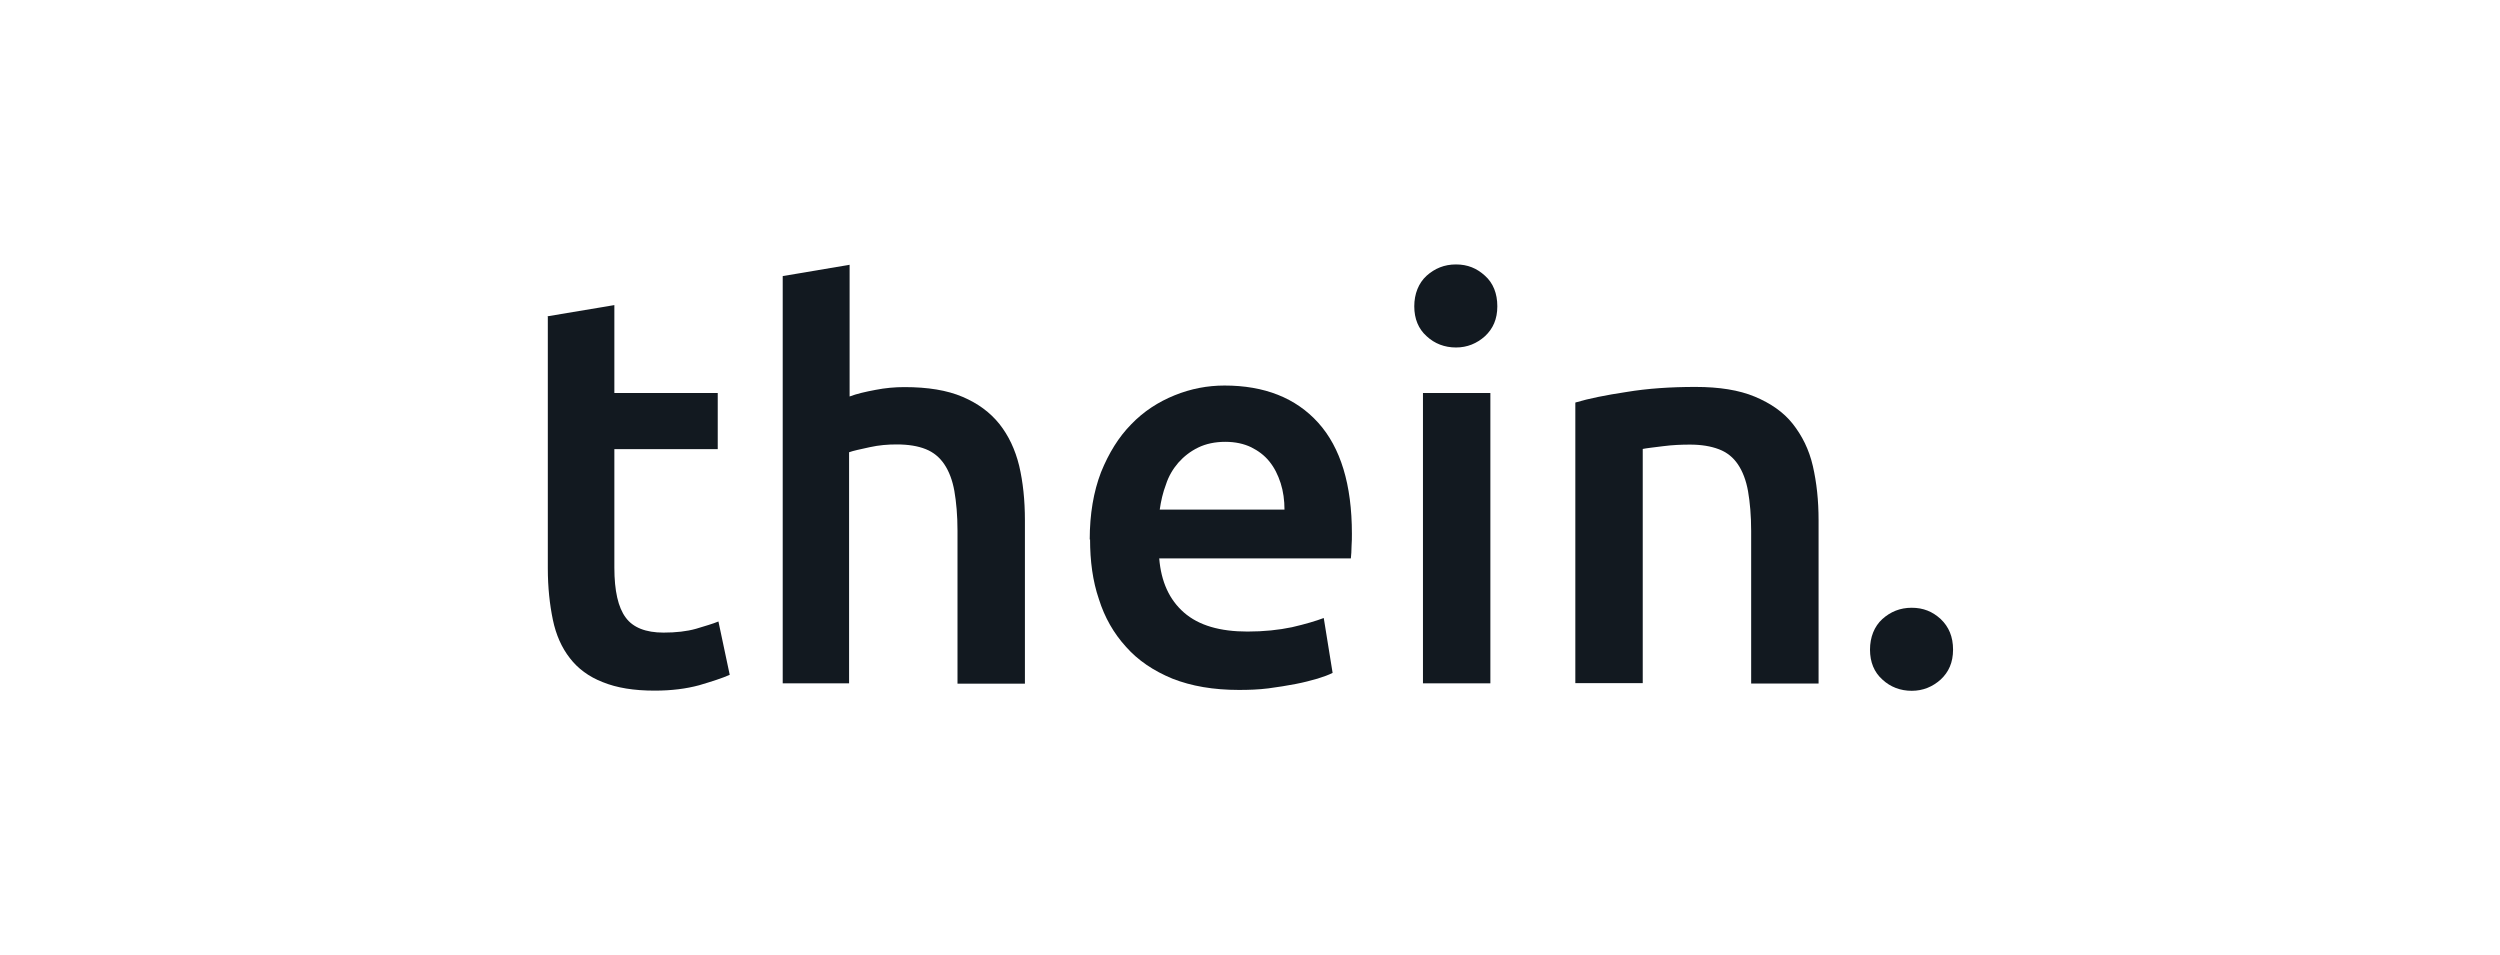
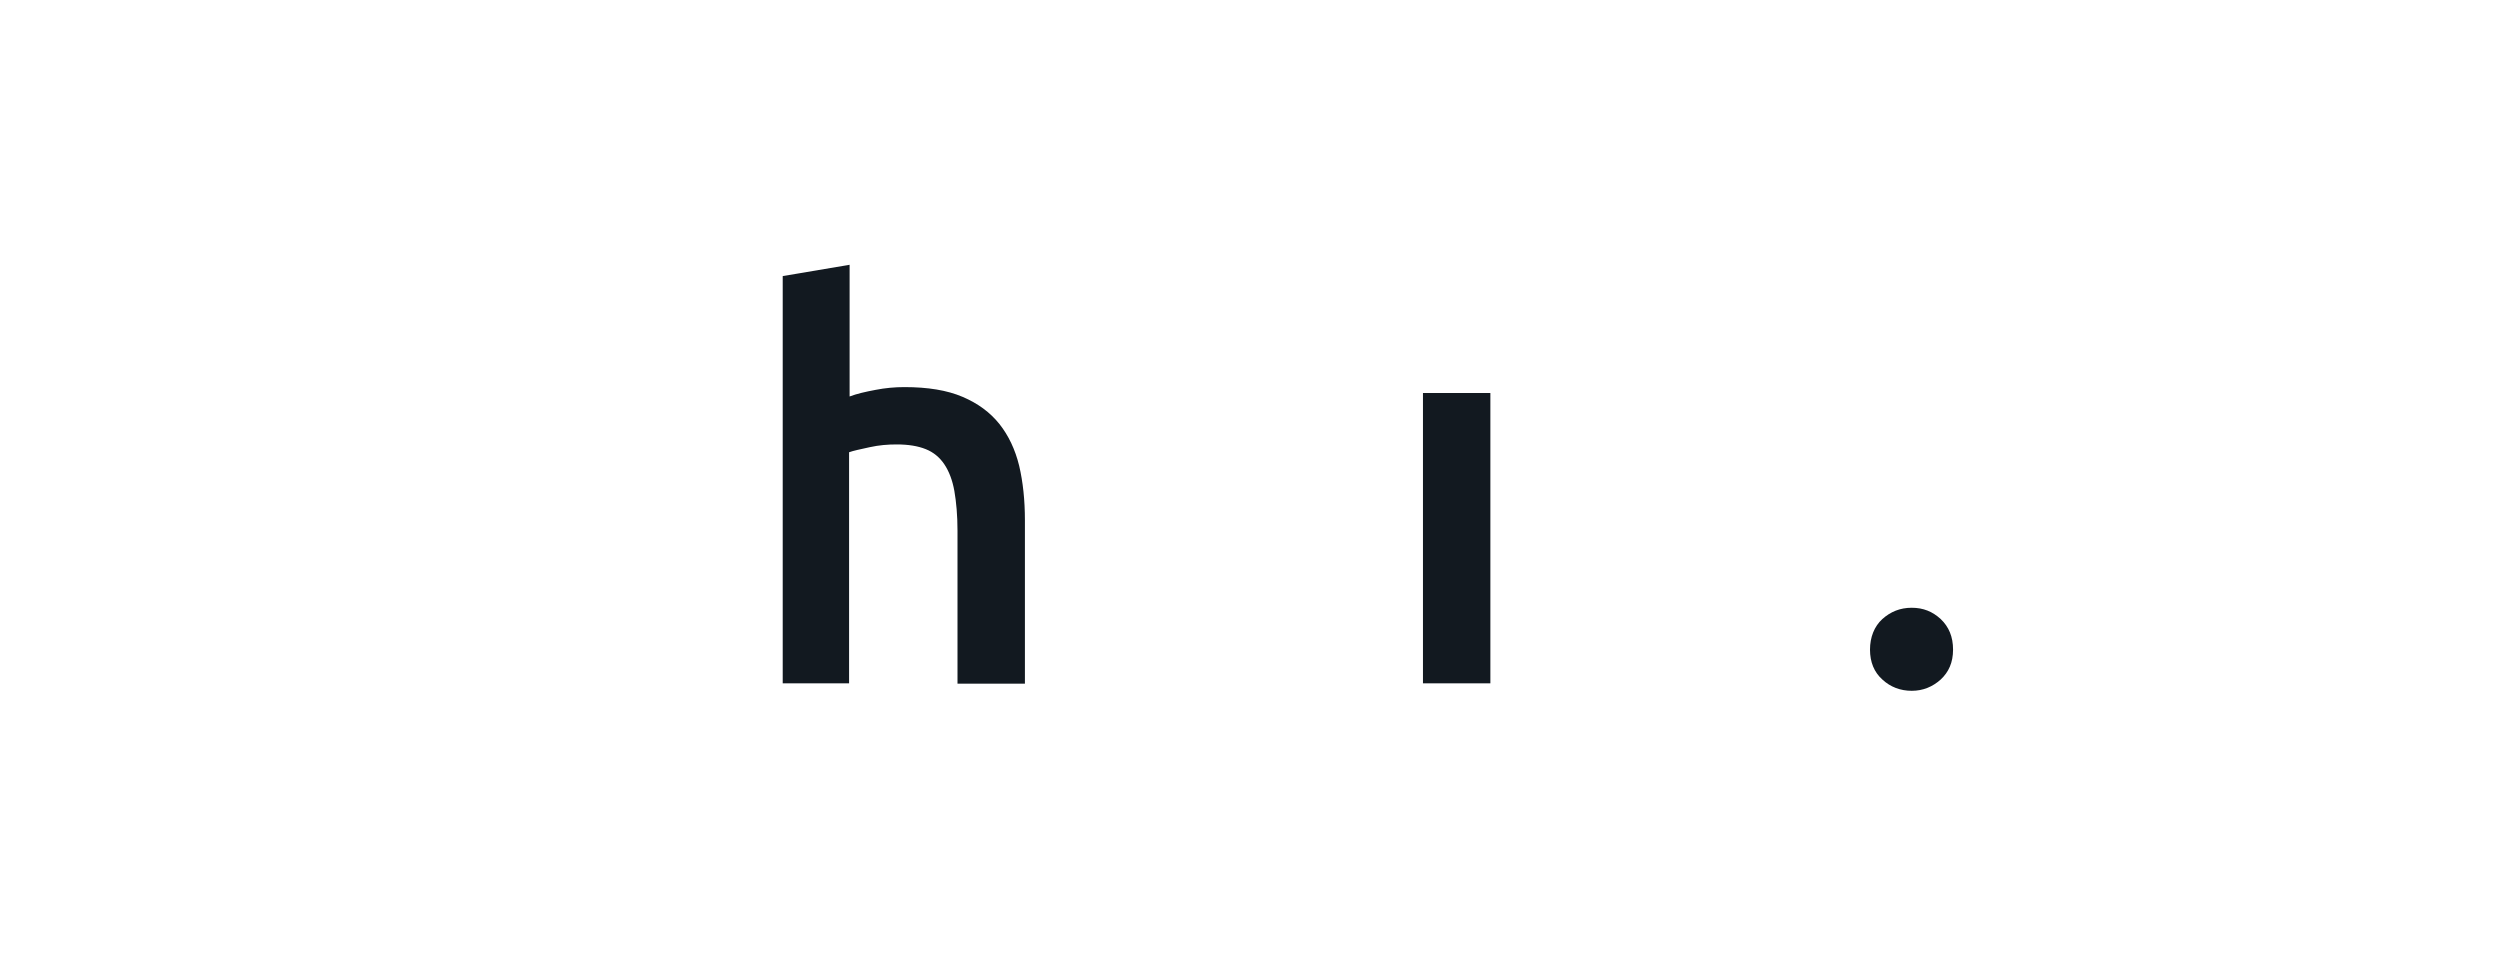
<svg xmlns="http://www.w3.org/2000/svg" id="Layer_1" data-name="Layer 1" width="143.89" height="54.98" viewBox="0 0 143.89 54.98">
  <defs>
    <style>
      .cls-1 {
        fill: #121920;
      }
    </style>
  </defs>
-   <path class="cls-1" d="M31.48,18.21l3.88-.65v5.06h5.95v3.23h-5.95v6.82c0,1.34.22,2.29.65,2.87.42.58,1.16.87,2.18.87.71,0,1.34-.07,1.87-.22.53-.16.98-.29,1.29-.42l.65,3.07c-.45.2-1.02.38-1.76.6-.74.2-1.58.31-2.56.31-1.2,0-2.18-.16-2.99-.49-.8-.31-1.43-.78-1.89-1.38-.47-.6-.8-1.34-.98-2.21s-.29-1.85-.29-2.96v-14.5h-.04Z" />
  <path class="cls-1" d="M45.05,39.33V15.89l3.85-.65v7.58c.42-.16.91-.27,1.49-.38.56-.11,1.11-.16,1.67-.16,1.34,0,2.45.18,3.34.56.89.38,1.58.89,2.12,1.56.53.67.91,1.47,1.14,2.41.22.94.33,1.98.33,3.14v9.4h-3.88v-8.8c0-.89-.07-1.65-.18-2.29-.11-.62-.31-1.14-.58-1.54-.27-.4-.62-.69-1.07-.87s-1-.27-1.67-.27c-.51,0-1.02.04-1.56.16s-.94.2-1.18.29v13.3h-3.83Z" />
-   <path class="cls-1" d="M62.72,31.06c0-1.47.22-2.76.65-3.88.45-1.11,1.02-2.03,1.74-2.76.71-.74,1.56-1.29,2.5-1.67.94-.38,1.89-.56,2.87-.56,2.29,0,4.1.71,5.39,2.14,1.29,1.43,1.94,3.56,1.94,6.39,0,.22,0,.45-.02.71,0,.27-.02.51-.04.71h-11.03c.11,1.34.58,2.38,1.43,3.12.85.74,2.07,1.09,3.65,1.09.94,0,1.8-.09,2.56-.25.78-.18,1.38-.36,1.83-.53l.51,3.16c-.22.11-.51.22-.87.33-.38.11-.8.22-1.27.31-.49.09-1,.18-1.56.25s-1.11.09-1.69.09c-1.47,0-2.74-.22-3.83-.65-1.09-.45-1.98-1.05-2.67-1.83-.71-.78-1.23-1.69-1.56-2.74-.36-1.05-.51-2.21-.51-3.45M73.93,29.33c0-.53-.07-1.05-.22-1.52-.16-.49-.36-.89-.65-1.25-.29-.36-.65-.62-1.05-.82-.42-.2-.91-.31-1.49-.31s-1.11.11-1.56.33-.82.51-1.14.87c-.31.36-.56.78-.71,1.25-.18.47-.29.96-.36,1.45h7.17Z" />
  <rect class="cls-1" x="81.9" y="22.62" width="3.88" height="16.71" />
-   <path class="cls-1" d="M90.7,23.16c.74-.22,1.72-.42,2.92-.6,1.2-.2,2.52-.29,3.97-.29,1.36,0,2.5.18,3.41.56.91.38,1.65.89,2.18,1.56s.94,1.47,1.16,2.43c.22.96.33,1.98.33,3.12v9.4h-3.88v-8.78c0-.89-.07-1.65-.18-2.29-.11-.62-.31-1.14-.58-1.54-.27-.4-.62-.69-1.09-.87-.47-.18-1.02-.27-1.67-.27-.49,0-1,.02-1.54.09-.53.07-.94.11-1.18.16v13.48h-3.88v-16.15h.02Z" />
  <path class="cls-1" d="M112.41,37.39c0,.74-.25,1.29-.71,1.72-.47.42-1.02.65-1.67.65s-1.23-.22-1.69-.65c-.47-.42-.71-1-.71-1.72s.25-1.34.71-1.76c.47-.42,1.02-.65,1.69-.65s1.2.22,1.67.65c.47.45.71,1.02.71,1.76" />
-   <path class="cls-1" d="M86.18,17.63c0,.74-.25,1.29-.71,1.72-.47.42-1.02.65-1.67.65s-1.23-.22-1.69-.65c-.47-.42-.71-1-.71-1.72s.25-1.34.71-1.76c.47-.42,1.02-.65,1.69-.65s1.2.22,1.67.65c.47.42.71,1.02.71,1.76" />
</svg>